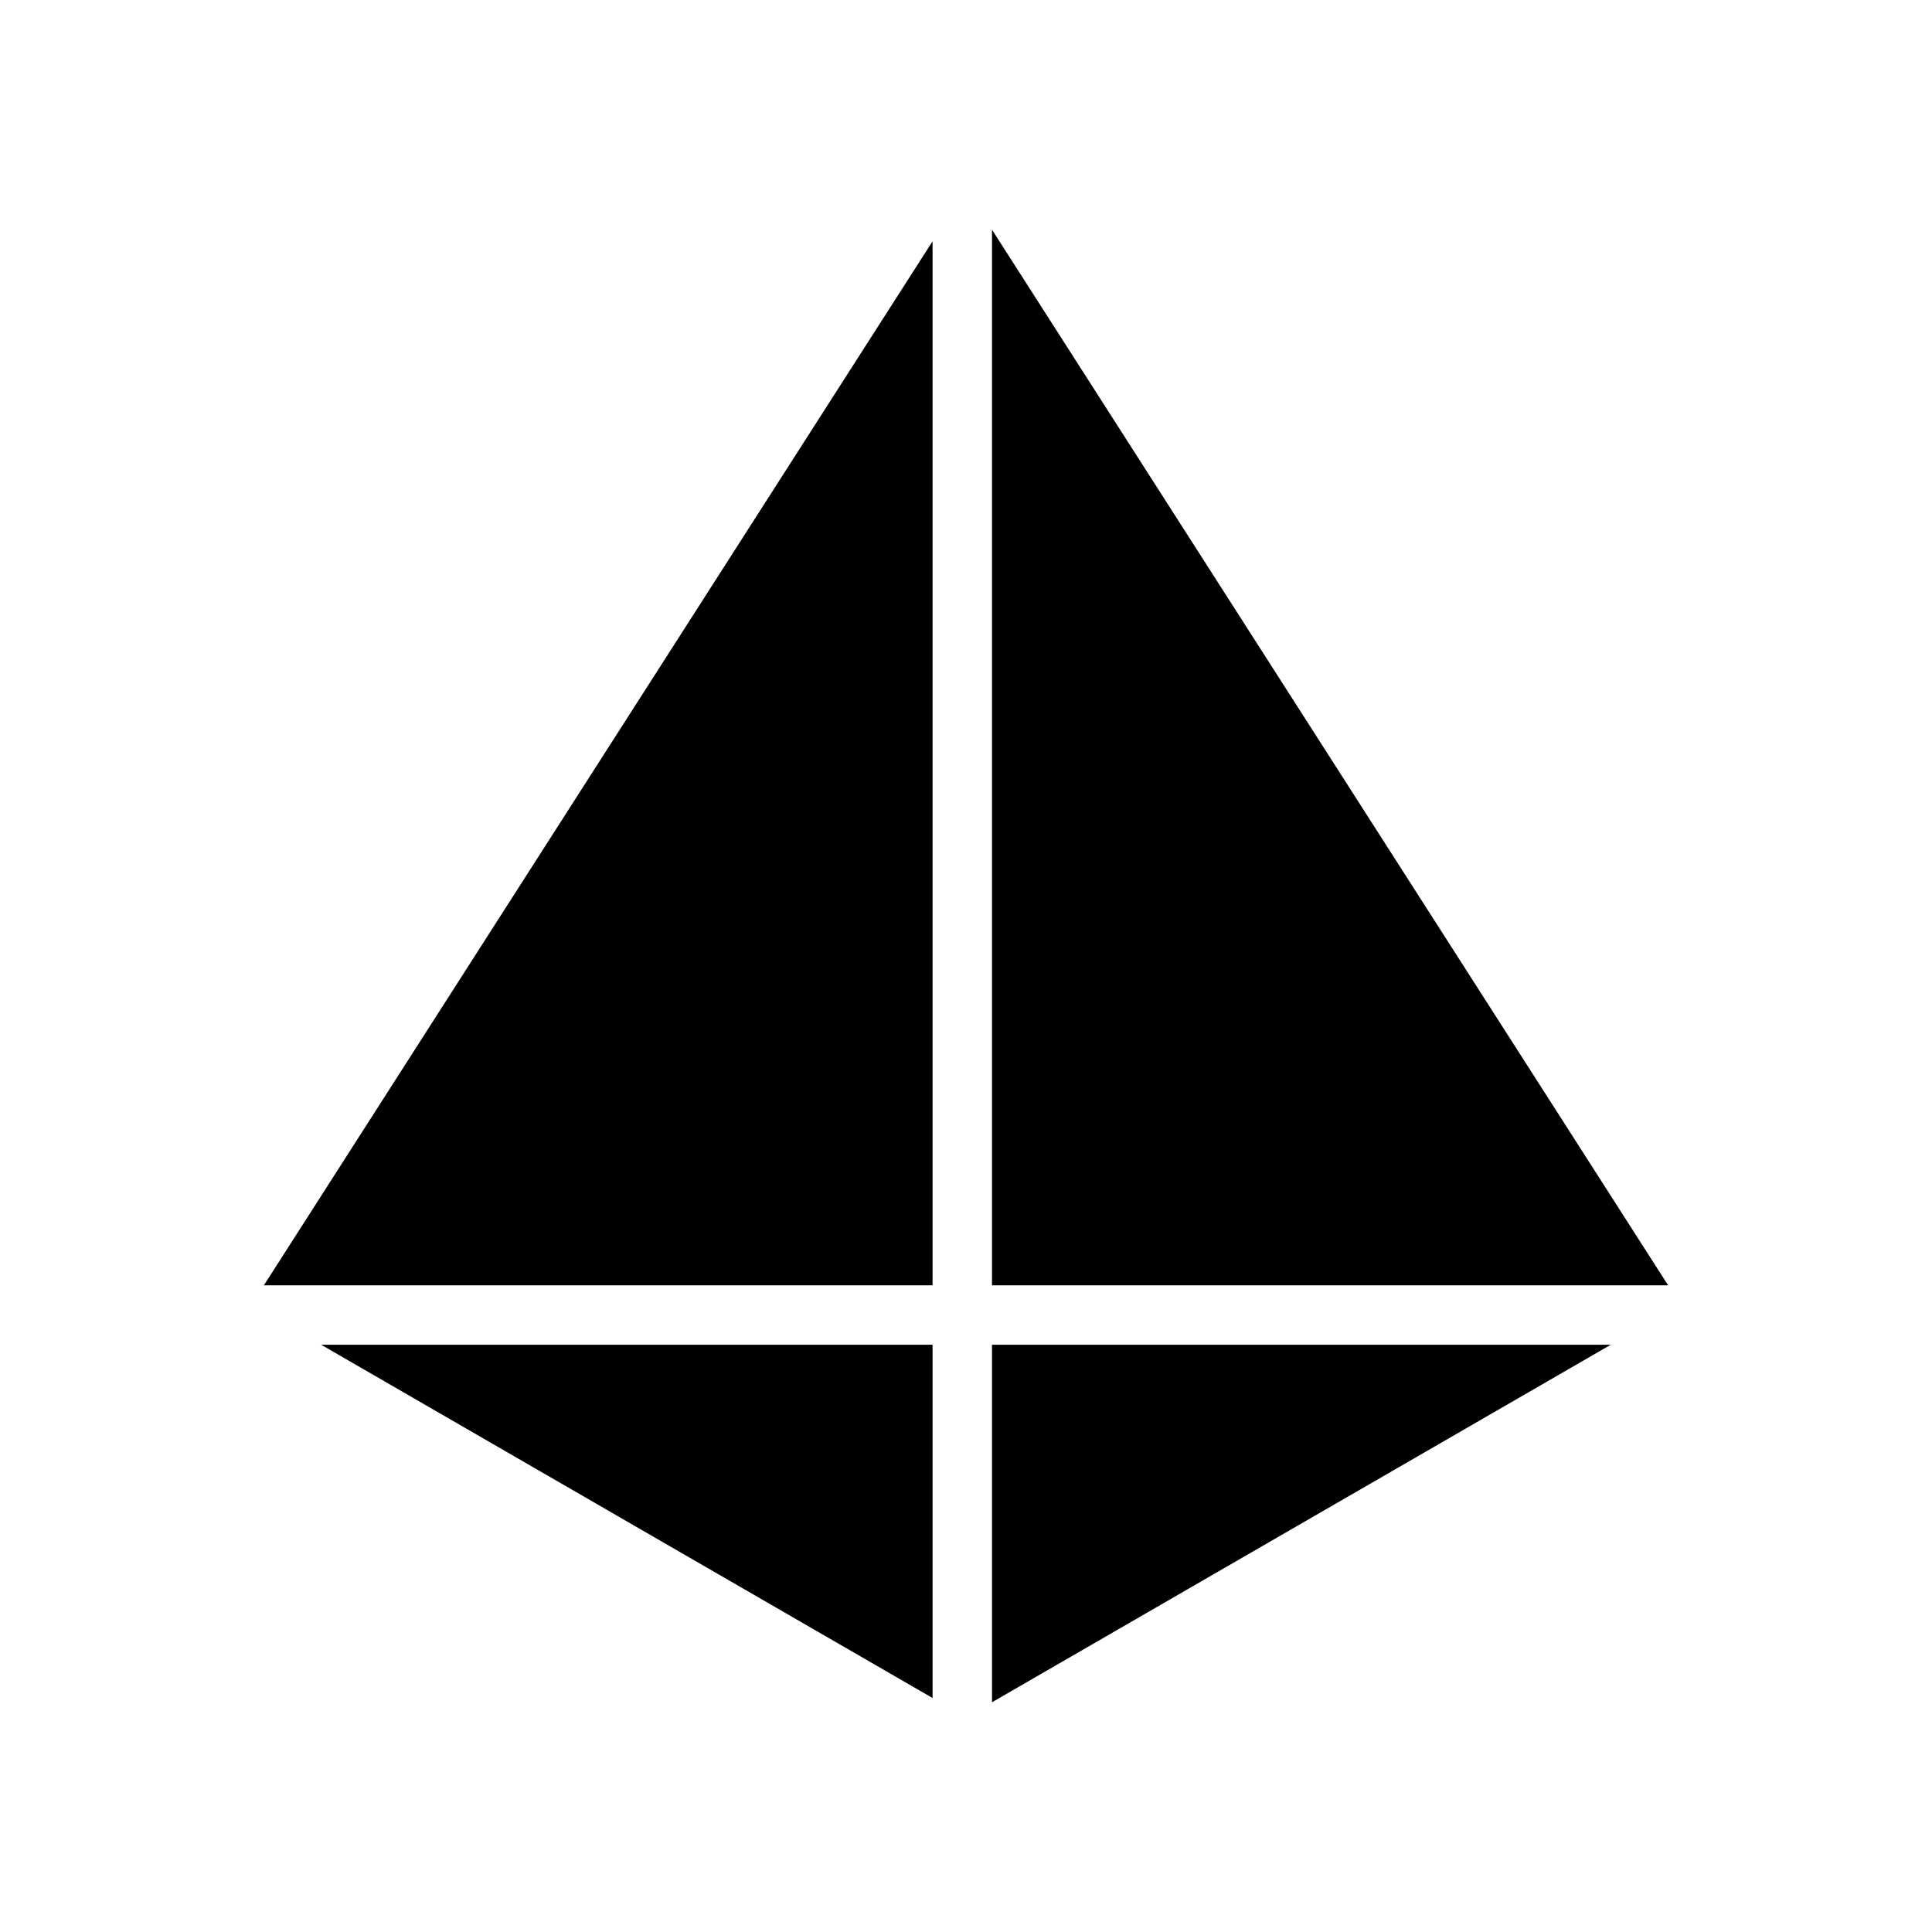
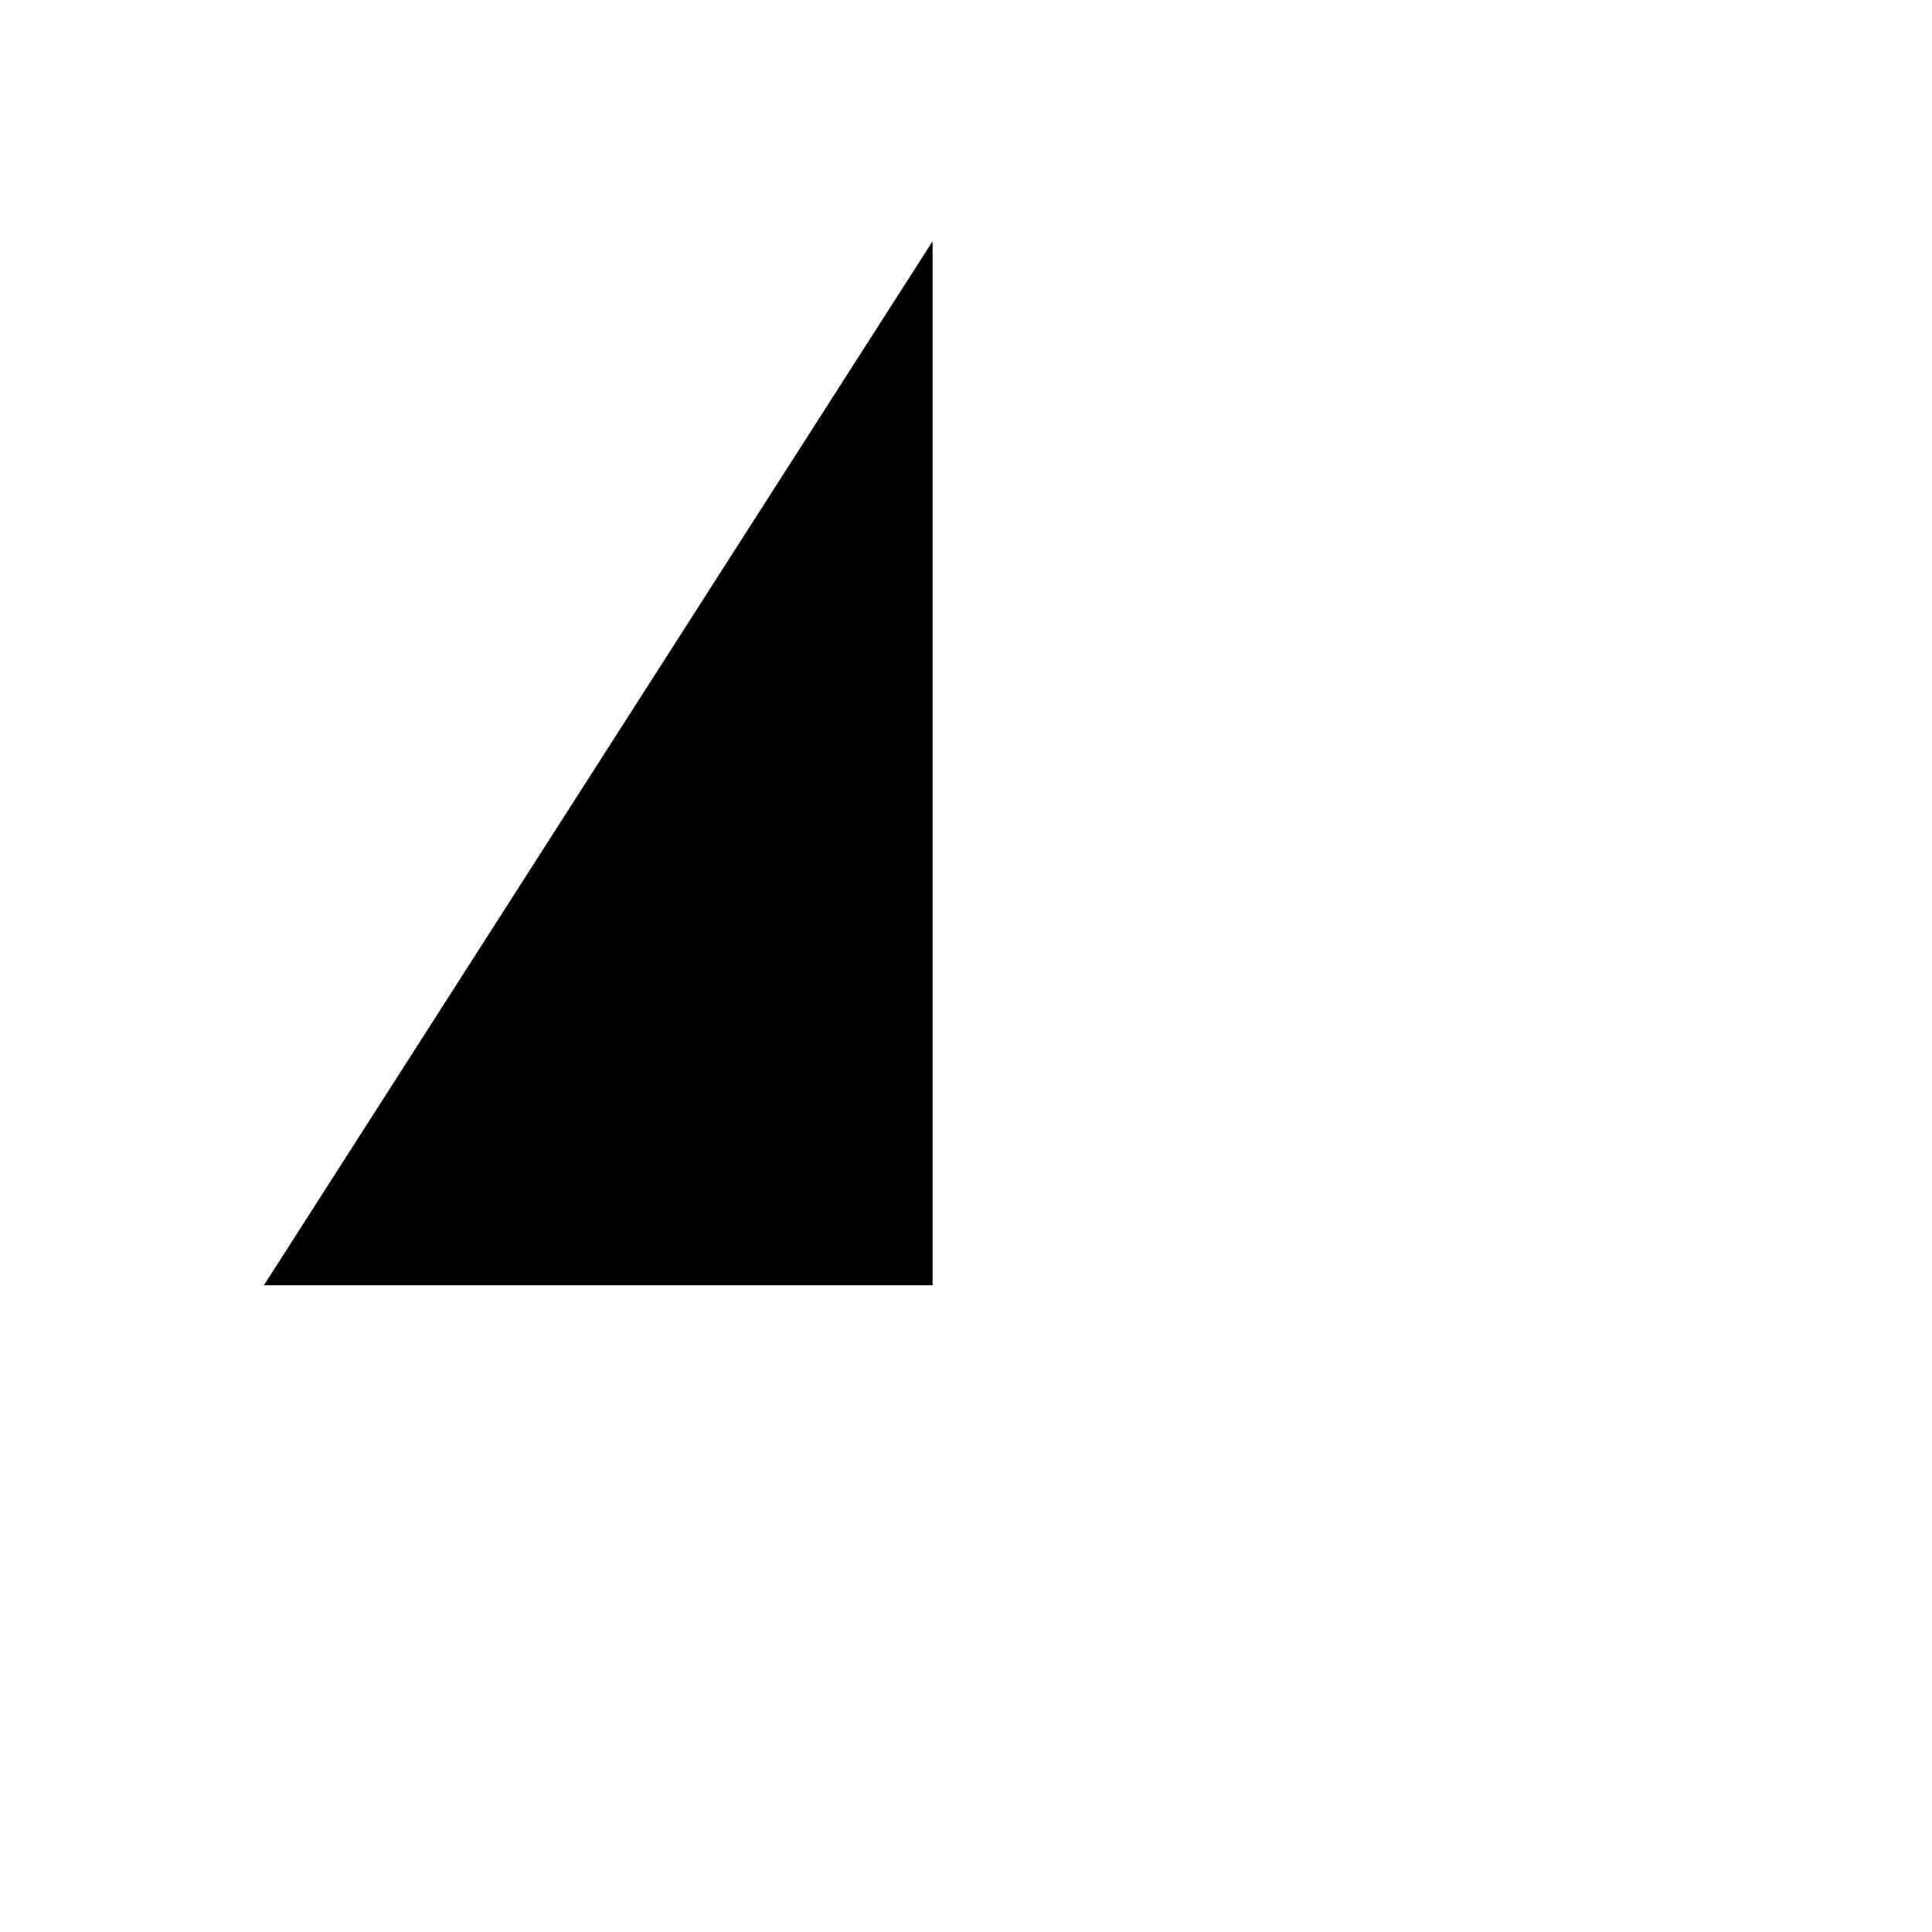
<svg xmlns="http://www.w3.org/2000/svg" fill="#000000" width="800px" height="800px" version="1.1" viewBox="144 144 512 512">
  <g>
    <path d="m391.14 484.62v-276.68l-177.21 276.68z" />
-     <path d="m406.89 484.62h179.18l-179.18-279.75z" />
-     <path d="m406.89 595.12 164-94.758h-164z" />
-     <path d="m391.14 593.99v-93.621h-162.03z" />
  </g>
</svg>